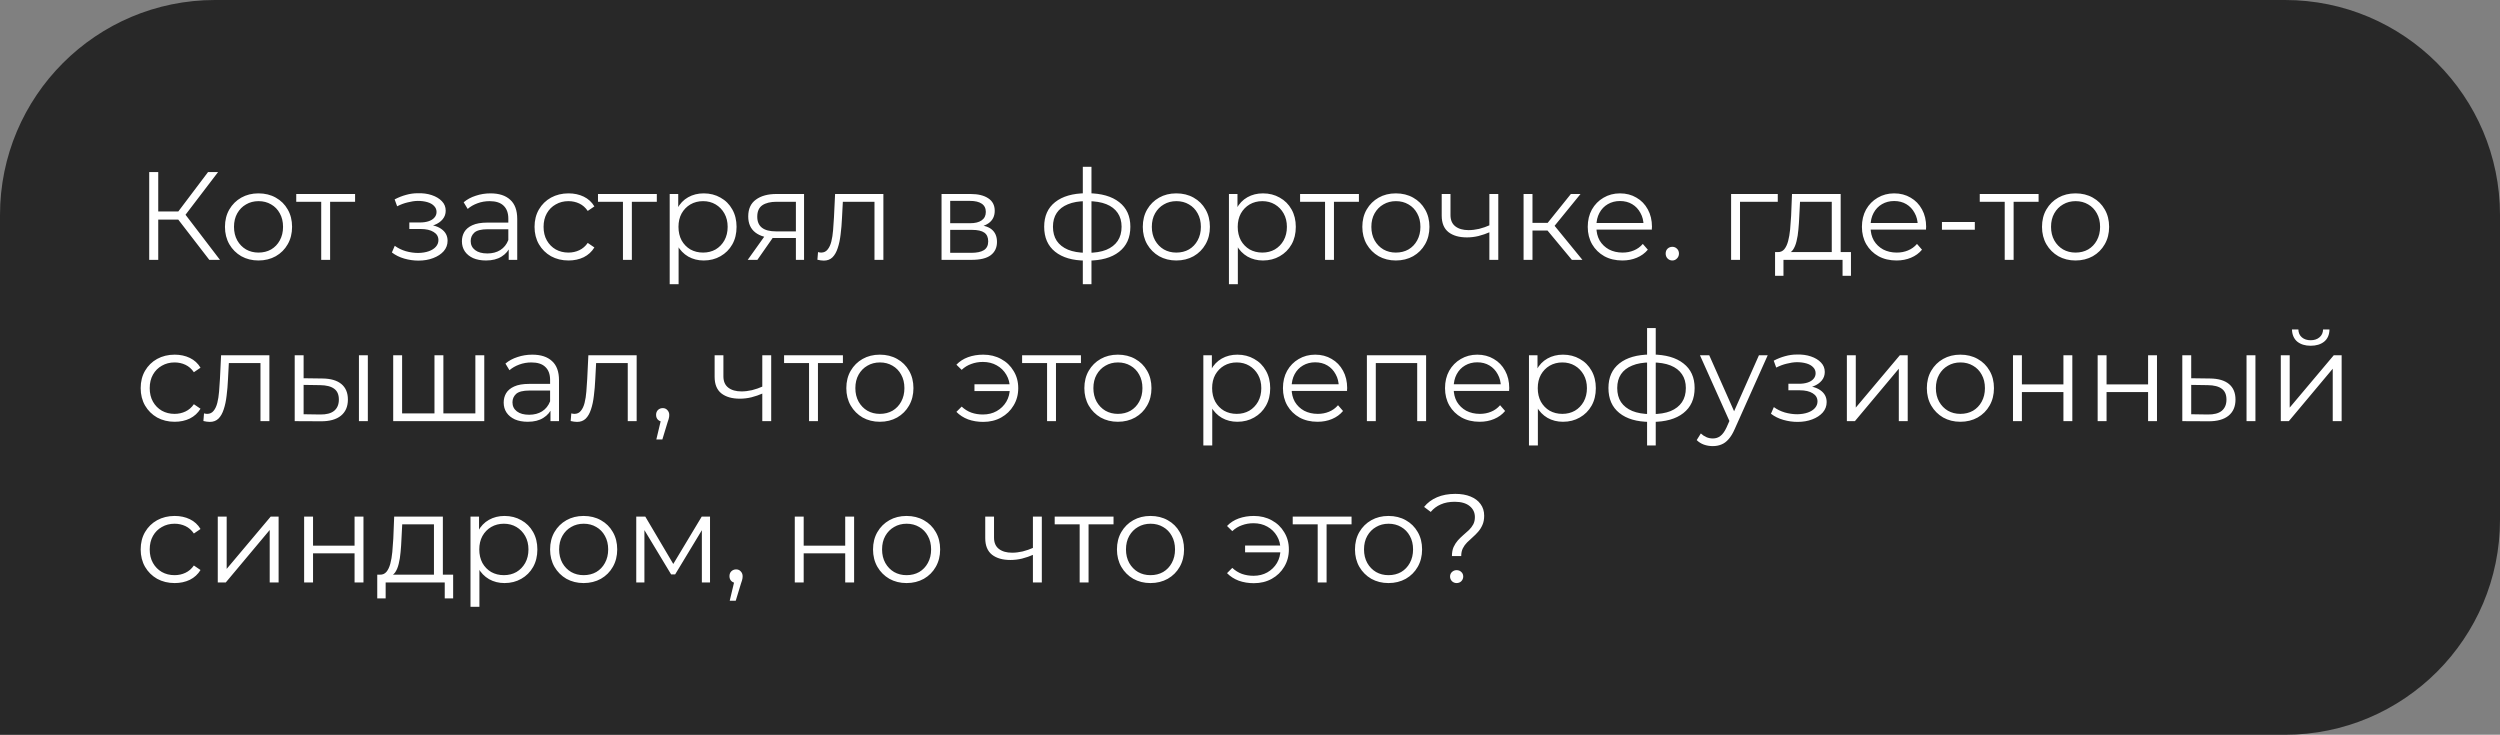
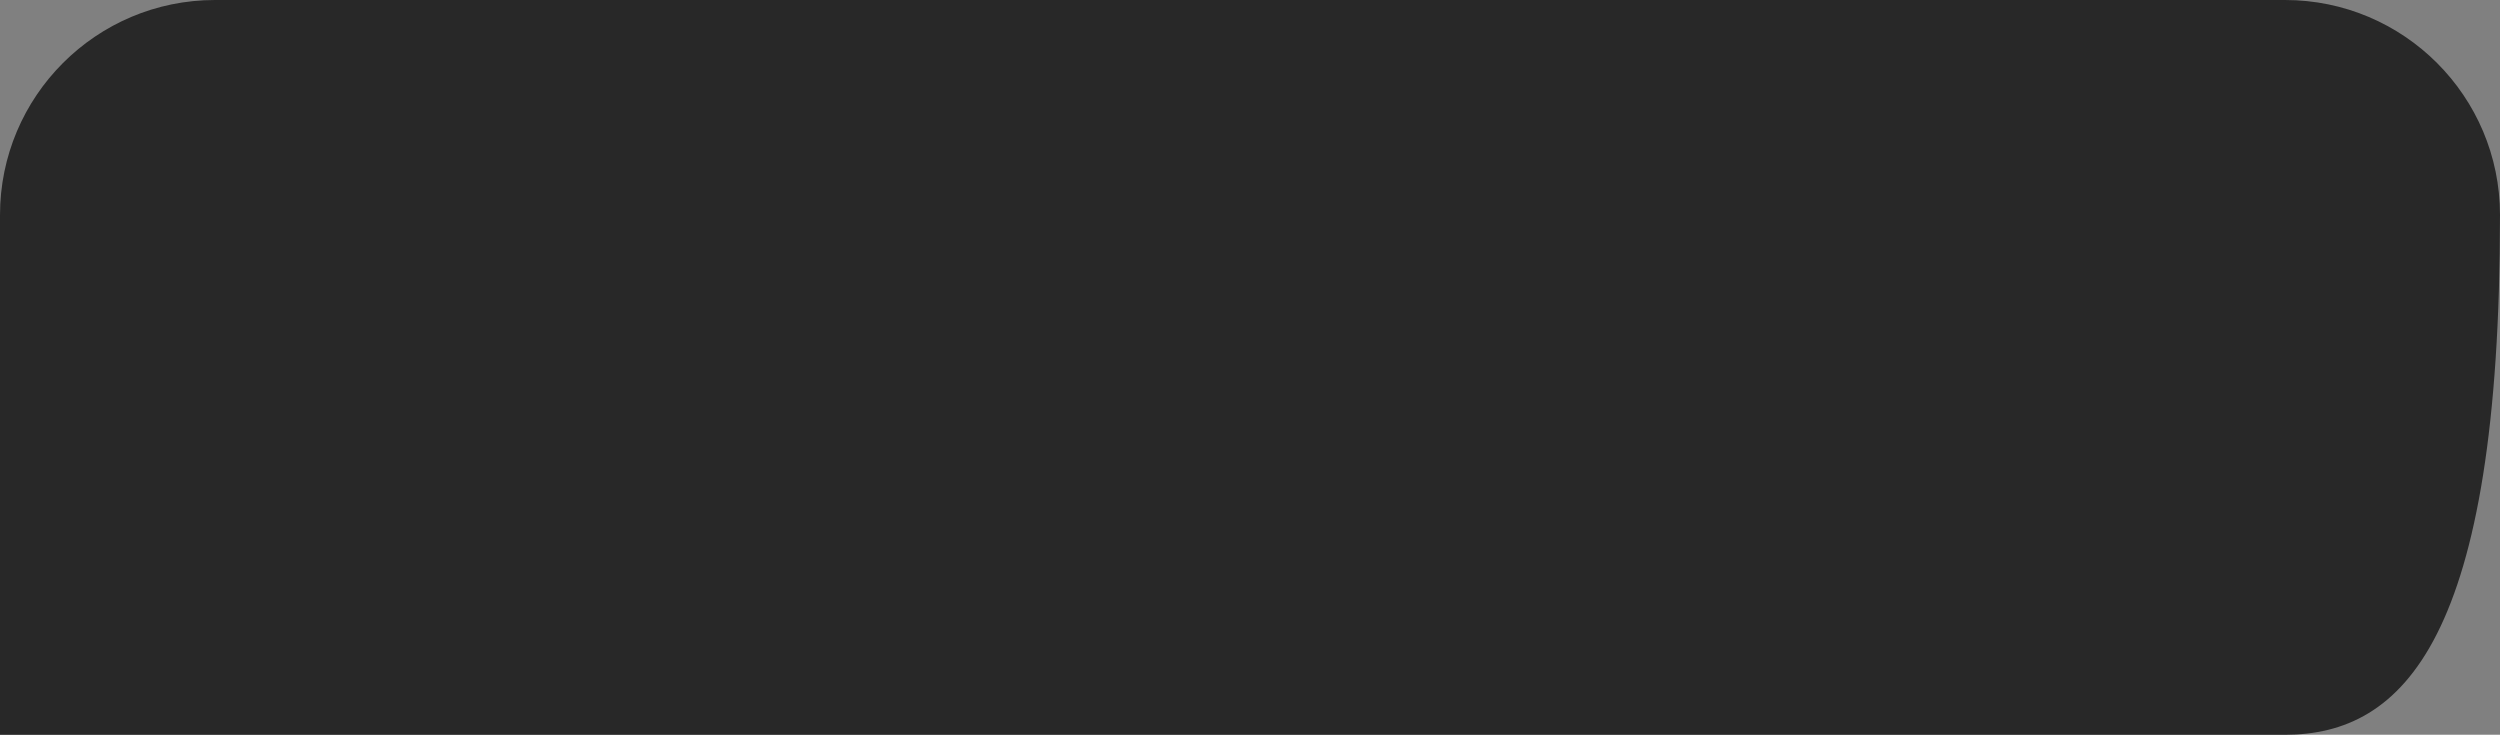
<svg xmlns="http://www.w3.org/2000/svg" width="279" height="82" viewBox="0 0 279 82" fill="none">
  <rect x="0" y="0" width="279" height="82" fill="#808080" stroke="none" />
-   <path d="M0 24C0 10.745 10.745 0 24 0H255C268.255 0 279 10.745 279 24V58C279 71.255 268.255 82 255 82H0V24Z" fill="#282828" />
-   <path d="M23.358 29L19.592 24.114L20.432 23.61L24.548 29H23.358ZM16.652 29V19.2H17.66V29H16.652ZM17.352 24.506V23.596H20.418V24.506H17.352ZM20.516 24.212L19.564 24.044L23.218 19.2H24.338L20.516 24.212ZM28.844 29.07C28.135 29.07 27.496 28.911 26.926 28.594C26.366 28.267 25.923 27.824 25.596 27.264C25.27 26.695 25.106 26.046 25.106 25.318C25.106 24.581 25.27 23.932 25.596 23.372C25.923 22.812 26.366 22.373 26.926 22.056C27.486 21.739 28.126 21.58 28.844 21.58C29.572 21.58 30.216 21.739 30.776 22.056C31.346 22.373 31.789 22.812 32.106 23.372C32.433 23.932 32.596 24.581 32.596 25.318C32.596 26.046 32.433 26.695 32.106 27.264C31.789 27.824 31.346 28.267 30.776 28.594C30.207 28.911 29.563 29.07 28.844 29.07ZM28.844 28.188C29.376 28.188 29.848 28.071 30.258 27.838C30.669 27.595 30.991 27.259 31.224 26.83C31.467 26.391 31.588 25.887 31.588 25.318C31.588 24.739 31.467 24.235 31.224 23.806C30.991 23.377 30.669 23.045 30.258 22.812C29.848 22.569 29.381 22.448 28.858 22.448C28.336 22.448 27.869 22.569 27.458 22.812C27.048 23.045 26.721 23.377 26.478 23.806C26.236 24.235 26.114 24.739 26.114 25.318C26.114 25.887 26.236 26.391 26.478 26.83C26.721 27.259 27.048 27.595 27.458 27.838C27.869 28.071 28.331 28.188 28.844 28.188ZM35.847 29V22.252L36.099 22.518H33.061V21.65H39.627V22.518H36.589L36.841 22.252V29H35.847ZM46.703 29.084C46.17 29.084 45.643 29.009 45.12 28.86C44.598 28.711 44.136 28.482 43.734 28.174L44.056 27.432C44.411 27.693 44.822 27.894 45.288 28.034C45.755 28.165 46.217 28.23 46.675 28.23C47.132 28.221 47.529 28.155 47.864 28.034C48.2 27.913 48.462 27.745 48.648 27.53C48.835 27.315 48.928 27.073 48.928 26.802C48.928 26.41 48.751 26.107 48.397 25.892C48.042 25.668 47.556 25.556 46.941 25.556H45.681V24.828H46.87C47.234 24.828 47.556 24.781 47.837 24.688C48.117 24.595 48.331 24.459 48.48 24.282C48.639 24.105 48.718 23.895 48.718 23.652C48.718 23.391 48.625 23.167 48.438 22.98C48.261 22.793 48.014 22.653 47.697 22.56C47.379 22.467 47.02 22.42 46.618 22.42C46.255 22.429 45.877 22.485 45.484 22.588C45.093 22.681 44.705 22.826 44.322 23.022L44.042 22.252C44.472 22.028 44.897 21.86 45.316 21.748C45.746 21.627 46.175 21.566 46.605 21.566C47.193 21.547 47.72 21.617 48.187 21.776C48.663 21.935 49.041 22.163 49.321 22.462C49.6 22.751 49.74 23.101 49.74 23.512C49.74 23.876 49.629 24.193 49.404 24.464C49.181 24.735 48.882 24.945 48.508 25.094C48.135 25.243 47.711 25.318 47.234 25.318L47.276 25.052C48.117 25.052 48.77 25.215 49.236 25.542C49.712 25.869 49.95 26.312 49.95 26.872C49.95 27.311 49.806 27.698 49.517 28.034C49.227 28.361 48.835 28.617 48.34 28.804C47.855 28.991 47.309 29.084 46.703 29.084ZM56.771 29V27.376L56.729 27.11V24.394C56.729 23.769 56.552 23.288 56.197 22.952C55.852 22.616 55.334 22.448 54.643 22.448C54.167 22.448 53.714 22.527 53.285 22.686C52.856 22.845 52.492 23.055 52.193 23.316L51.745 22.574C52.118 22.257 52.566 22.014 53.089 21.846C53.612 21.669 54.162 21.58 54.741 21.58C55.693 21.58 56.426 21.818 56.939 22.294C57.462 22.761 57.723 23.475 57.723 24.436V29H56.771ZM54.237 29.07C53.686 29.07 53.206 28.981 52.795 28.804C52.394 28.617 52.086 28.365 51.871 28.048C51.656 27.721 51.549 27.348 51.549 26.928C51.549 26.545 51.638 26.2 51.815 25.892C52.002 25.575 52.3 25.323 52.711 25.136C53.131 24.94 53.691 24.842 54.391 24.842H56.925V25.584H54.419C53.71 25.584 53.215 25.71 52.935 25.962C52.664 26.214 52.529 26.527 52.529 26.9C52.529 27.32 52.692 27.656 53.019 27.908C53.346 28.16 53.803 28.286 54.391 28.286C54.951 28.286 55.432 28.16 55.833 27.908C56.244 27.647 56.542 27.273 56.729 26.788L56.953 27.474C56.766 27.959 56.44 28.347 55.973 28.636C55.516 28.925 54.937 29.07 54.237 29.07ZM63.449 29.07C62.721 29.07 62.068 28.911 61.489 28.594C60.92 28.267 60.472 27.824 60.145 27.264C59.818 26.695 59.655 26.046 59.655 25.318C59.655 24.581 59.818 23.932 60.145 23.372C60.472 22.812 60.92 22.373 61.489 22.056C62.068 21.739 62.721 21.58 63.449 21.58C64.074 21.58 64.639 21.701 65.143 21.944C65.647 22.187 66.044 22.551 66.333 23.036L65.591 23.54C65.339 23.167 65.026 22.891 64.653 22.714C64.28 22.537 63.874 22.448 63.435 22.448C62.912 22.448 62.441 22.569 62.021 22.812C61.601 23.045 61.27 23.377 61.027 23.806C60.784 24.235 60.663 24.739 60.663 25.318C60.663 25.897 60.784 26.401 61.027 26.83C61.27 27.259 61.601 27.595 62.021 27.838C62.441 28.071 62.912 28.188 63.435 28.188C63.874 28.188 64.28 28.099 64.653 27.922C65.026 27.745 65.339 27.474 65.591 27.11L66.333 27.614C66.044 28.09 65.647 28.454 65.143 28.706C64.639 28.949 64.074 29.07 63.449 29.07ZM69.521 29V22.252L69.773 22.518H66.735V21.65H73.301V22.518H70.263L70.515 22.252V29H69.521ZM78.532 29.07C77.898 29.07 77.324 28.925 76.81 28.636C76.297 28.337 75.886 27.913 75.578 27.362C75.28 26.802 75.13 26.121 75.13 25.318C75.13 24.515 75.28 23.839 75.578 23.288C75.877 22.728 76.283 22.303 76.796 22.014C77.31 21.725 77.888 21.58 78.532 21.58C79.232 21.58 79.858 21.739 80.408 22.056C80.968 22.364 81.407 22.803 81.724 23.372C82.042 23.932 82.2 24.581 82.2 25.318C82.2 26.065 82.042 26.718 81.724 27.278C81.407 27.838 80.968 28.277 80.408 28.594C79.858 28.911 79.232 29.07 78.532 29.07ZM74.738 31.716V21.65H75.69V23.862L75.592 25.332L75.732 26.816V31.716H74.738ZM78.462 28.188C78.985 28.188 79.452 28.071 79.862 27.838C80.273 27.595 80.6 27.259 80.842 26.83C81.085 26.391 81.206 25.887 81.206 25.318C81.206 24.749 81.085 24.249 80.842 23.82C80.6 23.391 80.273 23.055 79.862 22.812C79.452 22.569 78.985 22.448 78.462 22.448C77.94 22.448 77.468 22.569 77.048 22.812C76.638 23.055 76.311 23.391 76.068 23.82C75.835 24.249 75.718 24.749 75.718 25.318C75.718 25.887 75.835 26.391 76.068 26.83C76.311 27.259 76.638 27.595 77.048 27.838C77.468 28.071 77.94 28.188 78.462 28.188ZM88.822 29V26.354L89.004 26.564H86.512C85.569 26.564 84.832 26.359 84.3 25.948C83.768 25.537 83.502 24.94 83.502 24.156C83.502 23.316 83.787 22.691 84.356 22.28C84.925 21.86 85.686 21.65 86.638 21.65H89.732V29H88.822ZM83.446 29L85.462 26.172H86.498L84.524 29H83.446ZM88.822 26.06V22.224L89.004 22.518H86.666C85.985 22.518 85.453 22.649 85.07 22.91C84.697 23.171 84.51 23.596 84.51 24.184C84.51 25.276 85.205 25.822 86.596 25.822H89.004L88.822 26.06ZM91.222 28.986L91.292 28.132C91.358 28.141 91.418 28.155 91.474 28.174C91.54 28.183 91.596 28.188 91.642 28.188C91.941 28.188 92.179 28.076 92.356 27.852C92.543 27.628 92.683 27.329 92.776 26.956C92.87 26.583 92.935 26.163 92.972 25.696C93.01 25.22 93.042 24.744 93.07 24.268L93.196 21.65H98.586V29H97.592V22.224L97.844 22.518H93.84L94.078 22.21L93.966 24.338C93.938 24.973 93.887 25.579 93.812 26.158C93.747 26.737 93.64 27.245 93.49 27.684C93.35 28.123 93.154 28.468 92.902 28.72C92.65 28.963 92.328 29.084 91.936 29.084C91.824 29.084 91.708 29.075 91.586 29.056C91.474 29.037 91.353 29.014 91.222 28.986ZM105.076 29V21.65H108.324C109.155 21.65 109.808 21.809 110.284 22.126C110.769 22.443 111.012 22.91 111.012 23.526C111.012 24.123 110.783 24.585 110.326 24.912C109.869 25.229 109.267 25.388 108.52 25.388L108.716 25.094C109.593 25.094 110.237 25.257 110.648 25.584C111.059 25.911 111.264 26.382 111.264 26.998C111.264 27.633 111.031 28.127 110.564 28.482C110.107 28.827 109.393 29 108.422 29H105.076ZM106.042 28.216H108.38C109.005 28.216 109.477 28.118 109.794 27.922C110.121 27.717 110.284 27.39 110.284 26.942C110.284 26.494 110.139 26.167 109.85 25.962C109.561 25.757 109.103 25.654 108.478 25.654H106.042V28.216ZM106.042 24.912H108.254C108.823 24.912 109.257 24.805 109.556 24.59C109.864 24.375 110.018 24.063 110.018 23.652C110.018 23.241 109.864 22.933 109.556 22.728C109.257 22.523 108.823 22.42 108.254 22.42H106.042V24.912ZM121.388 29.084C121.388 29.084 121.369 29.084 121.332 29.084C121.294 29.084 121.257 29.084 121.22 29.084C121.192 29.084 121.168 29.084 121.15 29.084C119.694 29.075 118.56 28.743 117.748 28.09C116.936 27.437 116.53 26.508 116.53 25.304C116.53 24.119 116.936 23.204 117.748 22.56C118.569 21.907 119.722 21.575 121.206 21.566C121.215 21.566 121.234 21.566 121.262 21.566C121.299 21.566 121.332 21.566 121.36 21.566C121.388 21.566 121.406 21.566 121.416 21.566C122.909 21.575 124.071 21.907 124.902 22.56C125.732 23.204 126.148 24.119 126.148 25.304C126.148 26.517 125.728 27.451 124.888 28.104C124.057 28.757 122.89 29.084 121.388 29.084ZM121.374 28.216C122.204 28.216 122.9 28.104 123.46 27.88C124.02 27.647 124.444 27.315 124.734 26.886C125.023 26.457 125.168 25.929 125.168 25.304C125.168 24.697 125.023 24.184 124.734 23.764C124.444 23.335 124.02 23.008 123.46 22.784C122.9 22.56 122.204 22.448 121.374 22.448C121.364 22.448 121.336 22.448 121.29 22.448C121.252 22.448 121.229 22.448 121.22 22.448C120.408 22.448 119.726 22.565 119.176 22.798C118.625 23.022 118.21 23.344 117.93 23.764C117.65 24.184 117.51 24.697 117.51 25.304C117.51 25.92 117.65 26.443 117.93 26.872C118.219 27.301 118.639 27.633 119.19 27.866C119.74 28.09 120.417 28.207 121.22 28.216C121.238 28.216 121.266 28.216 121.304 28.216C121.341 28.216 121.364 28.216 121.374 28.216ZM120.842 31.716V18.612H121.808V31.716H120.842ZM131.274 29.07C130.565 29.07 129.925 28.911 129.356 28.594C128.796 28.267 128.353 27.824 128.026 27.264C127.699 26.695 127.536 26.046 127.536 25.318C127.536 24.581 127.699 23.932 128.026 23.372C128.353 22.812 128.796 22.373 129.356 22.056C129.916 21.739 130.555 21.58 131.274 21.58C132.002 21.58 132.646 21.739 133.206 22.056C133.775 22.373 134.219 22.812 134.536 23.372C134.863 23.932 135.026 24.581 135.026 25.318C135.026 26.046 134.863 26.695 134.536 27.264C134.219 27.824 133.775 28.267 133.206 28.594C132.637 28.911 131.993 29.07 131.274 29.07ZM131.274 28.188C131.806 28.188 132.277 28.071 132.688 27.838C133.099 27.595 133.421 27.259 133.654 26.83C133.897 26.391 134.018 25.887 134.018 25.318C134.018 24.739 133.897 24.235 133.654 23.806C133.421 23.377 133.099 23.045 132.688 22.812C132.277 22.569 131.811 22.448 131.288 22.448C130.765 22.448 130.299 22.569 129.888 22.812C129.477 23.045 129.151 23.377 128.908 23.806C128.665 24.235 128.544 24.739 128.544 25.318C128.544 25.887 128.665 26.391 128.908 26.83C129.151 27.259 129.477 27.595 129.888 27.838C130.299 28.071 130.761 28.188 131.274 28.188ZM140.944 29.07C140.31 29.07 139.736 28.925 139.222 28.636C138.709 28.337 138.298 27.913 137.99 27.362C137.692 26.802 137.542 26.121 137.542 25.318C137.542 24.515 137.692 23.839 137.99 23.288C138.289 22.728 138.695 22.303 139.208 22.014C139.722 21.725 140.3 21.58 140.944 21.58C141.644 21.58 142.27 21.739 142.82 22.056C143.38 22.364 143.819 22.803 144.136 23.372C144.454 23.932 144.612 24.581 144.612 25.318C144.612 26.065 144.454 26.718 144.136 27.278C143.819 27.838 143.38 28.277 142.82 28.594C142.27 28.911 141.644 29.07 140.944 29.07ZM137.15 31.716V21.65H138.102V23.862L138.004 25.332L138.144 26.816V31.716H137.15ZM140.874 28.188C141.397 28.188 141.864 28.071 142.274 27.838C142.685 27.595 143.012 27.259 143.254 26.83C143.497 26.391 143.618 25.887 143.618 25.318C143.618 24.749 143.497 24.249 143.254 23.82C143.012 23.391 142.685 23.055 142.274 22.812C141.864 22.569 141.397 22.448 140.874 22.448C140.352 22.448 139.88 22.569 139.46 22.812C139.05 23.055 138.723 23.391 138.48 23.82C138.247 24.249 138.13 24.749 138.13 25.318C138.13 25.887 138.247 26.391 138.48 26.83C138.723 27.259 139.05 27.595 139.46 27.838C139.88 28.071 140.352 28.188 140.874 28.188ZM147.875 29V22.252L148.127 22.518H145.089V21.65H151.655V22.518H148.617L148.869 22.252V29H147.875ZM155.774 29.07C155.065 29.07 154.425 28.911 153.856 28.594C153.296 28.267 152.853 27.824 152.526 27.264C152.199 26.695 152.036 26.046 152.036 25.318C152.036 24.581 152.199 23.932 152.526 23.372C152.853 22.812 153.296 22.373 153.856 22.056C154.416 21.739 155.055 21.58 155.774 21.58C156.502 21.58 157.146 21.739 157.706 22.056C158.275 22.373 158.719 22.812 159.036 23.372C159.363 23.932 159.526 24.581 159.526 25.318C159.526 26.046 159.363 26.695 159.036 27.264C158.719 27.824 158.275 28.267 157.706 28.594C157.137 28.911 156.493 29.07 155.774 29.07ZM155.774 28.188C156.306 28.188 156.777 28.071 157.188 27.838C157.599 27.595 157.921 27.259 158.154 26.83C158.397 26.391 158.518 25.887 158.518 25.318C158.518 24.739 158.397 24.235 158.154 23.806C157.921 23.377 157.599 23.045 157.188 22.812C156.777 22.569 156.311 22.448 155.788 22.448C155.265 22.448 154.799 22.569 154.388 22.812C153.977 23.045 153.651 23.377 153.408 23.806C153.165 24.235 153.044 24.739 153.044 25.318C153.044 25.887 153.165 26.391 153.408 26.83C153.651 27.259 153.977 27.595 154.388 27.838C154.799 28.071 155.261 28.188 155.774 28.188ZM166.298 25.892C165.869 26.079 165.435 26.228 164.996 26.34C164.567 26.443 164.138 26.494 163.708 26.494C162.84 26.494 162.154 26.298 161.65 25.906C161.146 25.505 160.894 24.889 160.894 24.058V21.65H161.874V24.002C161.874 24.562 162.056 24.982 162.42 25.262C162.784 25.542 163.274 25.682 163.89 25.682C164.264 25.682 164.656 25.635 165.066 25.542C165.477 25.439 165.892 25.295 166.312 25.108L166.298 25.892ZM166.214 29V21.65H167.208V29H166.214ZM175.421 29L172.397 25.36L173.223 24.87L176.597 29H175.421ZM170.031 29V21.65H171.025V29H170.031ZM170.717 25.724V24.87H173.083V25.724H170.717ZM173.307 25.43L172.383 25.29L175.309 21.65H176.387L173.307 25.43ZM181.056 29.07C180.291 29.07 179.619 28.911 179.04 28.594C178.462 28.267 178.009 27.824 177.682 27.264C177.356 26.695 177.192 26.046 177.192 25.318C177.192 24.59 177.346 23.946 177.654 23.386C177.972 22.826 178.401 22.387 178.942 22.07C179.493 21.743 180.109 21.58 180.79 21.58C181.481 21.58 182.092 21.739 182.624 22.056C183.166 22.364 183.59 22.803 183.898 23.372C184.206 23.932 184.36 24.581 184.36 25.318C184.36 25.365 184.356 25.416 184.346 25.472C184.346 25.519 184.346 25.57 184.346 25.626H177.948V24.884H183.814L183.422 25.178C183.422 24.646 183.306 24.175 183.072 23.764C182.848 23.344 182.54 23.017 182.148 22.784C181.756 22.551 181.304 22.434 180.79 22.434C180.286 22.434 179.834 22.551 179.432 22.784C179.031 23.017 178.718 23.344 178.494 23.764C178.27 24.184 178.158 24.665 178.158 25.206V25.36C178.158 25.92 178.28 26.415 178.522 26.844C178.774 27.264 179.12 27.595 179.558 27.838C180.006 28.071 180.515 28.188 181.084 28.188C181.532 28.188 181.948 28.109 182.33 27.95C182.722 27.791 183.058 27.549 183.338 27.222L183.898 27.866C183.572 28.258 183.161 28.557 182.666 28.762C182.181 28.967 181.644 29.07 181.056 29.07ZM186.63 29.07C186.425 29.07 186.248 28.995 186.098 28.846C185.958 28.697 185.888 28.515 185.888 28.3C185.888 28.076 185.958 27.894 186.098 27.754C186.248 27.614 186.425 27.544 186.63 27.544C186.836 27.544 187.008 27.614 187.148 27.754C187.298 27.894 187.372 28.076 187.372 28.3C187.372 28.515 187.298 28.697 187.148 28.846C187.008 28.995 186.836 29.07 186.63 29.07ZM193.191 29V21.65H198.399V22.518H193.933L194.185 22.266V29H193.191ZM204.425 28.524V22.518H200.883L200.799 24.156C200.78 24.651 200.747 25.136 200.701 25.612C200.663 26.088 200.593 26.527 200.491 26.928C200.397 27.32 200.262 27.642 200.085 27.894C199.907 28.137 199.679 28.277 199.399 28.314L198.405 28.132C198.694 28.141 198.932 28.039 199.119 27.824C199.305 27.6 199.45 27.297 199.553 26.914C199.655 26.531 199.73 26.097 199.777 25.612C199.823 25.117 199.861 24.613 199.889 24.1L199.987 21.65H205.419V28.524H204.425ZM198.097 30.778V28.132H206.567V30.778H205.629V29H199.035V30.778H198.097ZM211.654 29.07C210.889 29.07 210.217 28.911 209.638 28.594C209.059 28.267 208.607 27.824 208.28 27.264C207.953 26.695 207.79 26.046 207.79 25.318C207.79 24.59 207.944 23.946 208.252 23.386C208.569 22.826 208.999 22.387 209.54 22.07C210.091 21.743 210.707 21.58 211.388 21.58C212.079 21.58 212.69 21.739 213.222 22.056C213.763 22.364 214.188 22.803 214.496 23.372C214.804 23.932 214.958 24.581 214.958 25.318C214.958 25.365 214.953 25.416 214.944 25.472C214.944 25.519 214.944 25.57 214.944 25.626H208.546V24.884H214.412L214.02 25.178C214.02 24.646 213.903 24.175 213.67 23.764C213.446 23.344 213.138 23.017 212.746 22.784C212.354 22.551 211.901 22.434 211.388 22.434C210.884 22.434 210.431 22.551 210.03 22.784C209.629 23.017 209.316 23.344 209.092 23.764C208.868 24.184 208.756 24.665 208.756 25.206V25.36C208.756 25.92 208.877 26.415 209.12 26.844C209.372 27.264 209.717 27.595 210.156 27.838C210.604 28.071 211.113 28.188 211.682 28.188C212.13 28.188 212.545 28.109 212.928 27.95C213.32 27.791 213.656 27.549 213.936 27.222L214.496 27.866C214.169 28.258 213.759 28.557 213.264 28.762C212.779 28.967 212.242 29.07 211.654 29.07ZM216.721 25.64V24.772H220.389V25.64H216.721ZM223.726 29V22.252L223.978 22.518H220.94V21.65H227.506V22.518H224.468L224.72 22.252V29H223.726ZM231.626 29.07C230.916 29.07 230.277 28.911 229.708 28.594C229.148 28.267 228.704 27.824 228.378 27.264C228.051 26.695 227.888 26.046 227.888 25.318C227.888 24.581 228.051 23.932 228.378 23.372C228.704 22.812 229.148 22.373 229.708 22.056C230.268 21.739 230.907 21.58 231.626 21.58C232.354 21.58 232.998 21.739 233.558 22.056C234.127 22.373 234.57 22.812 234.888 23.372C235.214 23.932 235.378 24.581 235.378 25.318C235.378 26.046 235.214 26.695 234.888 27.264C234.57 27.824 234.127 28.267 233.558 28.594C232.988 28.911 232.344 29.07 231.626 29.07ZM231.626 28.188C232.158 28.188 232.629 28.071 233.04 27.838C233.45 27.595 233.772 27.259 234.006 26.83C234.248 26.391 234.37 25.887 234.37 25.318C234.37 24.739 234.248 24.235 234.006 23.806C233.772 23.377 233.45 23.045 233.04 22.812C232.629 22.569 232.162 22.448 231.64 22.448C231.117 22.448 230.65 22.569 230.24 22.812C229.829 23.045 229.502 23.377 229.26 23.806C229.017 24.235 228.896 24.739 228.896 25.318C228.896 25.887 229.017 26.391 229.26 26.83C229.502 27.259 229.829 27.595 230.24 27.838C230.65 28.071 231.112 28.188 231.626 28.188ZM19.494 47.07C18.766 47.07 18.113 46.911 17.534 46.594C16.965 46.267 16.517 45.824 16.19 45.264C15.863 44.695 15.7 44.046 15.7 43.318C15.7 42.581 15.863 41.932 16.19 41.372C16.517 40.812 16.965 40.373 17.534 40.056C18.113 39.739 18.766 39.58 19.494 39.58C20.119 39.58 20.684 39.701 21.188 39.944C21.692 40.187 22.089 40.551 22.378 41.036L21.636 41.54C21.384 41.167 21.071 40.891 20.698 40.714C20.325 40.537 19.919 40.448 19.48 40.448C18.957 40.448 18.486 40.569 18.066 40.812C17.646 41.045 17.315 41.377 17.072 41.806C16.829 42.235 16.708 42.739 16.708 43.318C16.708 43.897 16.829 44.401 17.072 44.83C17.315 45.259 17.646 45.595 18.066 45.838C18.486 46.071 18.957 46.188 19.48 46.188C19.919 46.188 20.325 46.099 20.698 45.922C21.071 45.745 21.384 45.474 21.636 45.11L22.378 45.614C22.089 46.09 21.692 46.454 21.188 46.706C20.684 46.949 20.119 47.07 19.494 47.07ZM22.699 46.986L22.769 46.132C22.834 46.141 22.895 46.155 22.951 46.174C23.016 46.183 23.072 46.188 23.119 46.188C23.418 46.188 23.656 46.076 23.833 45.852C24.02 45.628 24.16 45.329 24.253 44.956C24.346 44.583 24.412 44.163 24.449 43.696C24.486 43.22 24.519 42.744 24.547 42.268L24.673 39.65H30.063V47H29.069V40.224L29.321 40.518H25.317L25.555 40.21L25.443 42.338C25.415 42.973 25.364 43.579 25.289 44.158C25.224 44.737 25.116 45.245 24.967 45.684C24.827 46.123 24.631 46.468 24.379 46.72C24.127 46.963 23.805 47.084 23.413 47.084C23.301 47.084 23.184 47.075 23.063 47.056C22.951 47.037 22.83 47.014 22.699 46.986ZM40.057 47V39.65H41.051V47H40.057ZM35.983 42.24C36.907 42.249 37.611 42.455 38.097 42.856C38.582 43.257 38.825 43.836 38.825 44.592C38.825 45.376 38.563 45.978 38.041 46.398C37.518 46.818 36.771 47.023 35.801 47.014L32.889 47V39.65H33.883V42.212L35.983 42.24ZM35.731 46.258C36.421 46.267 36.939 46.132 37.285 45.852C37.639 45.563 37.817 45.143 37.817 44.592C37.817 44.041 37.644 43.64 37.299 43.388C36.953 43.127 36.431 42.991 35.731 42.982L33.883 42.954V46.23L35.731 46.258ZM48.711 46.132L48.487 46.398V39.65H49.481V46.398L49.215 46.132H53.317L53.051 46.398V39.65H54.045V47H43.881V39.65H44.875V46.398L44.623 46.132H48.711ZM61.433 47V45.376L61.391 45.11V42.394C61.391 41.769 61.214 41.288 60.859 40.952C60.514 40.616 59.996 40.448 59.305 40.448C58.829 40.448 58.376 40.527 57.947 40.686C57.518 40.845 57.154 41.055 56.855 41.316L56.407 40.574C56.78 40.257 57.228 40.014 57.751 39.846C58.274 39.669 58.824 39.58 59.403 39.58C60.355 39.58 61.088 39.818 61.601 40.294C62.124 40.761 62.385 41.475 62.385 42.436V47H61.433ZM58.899 47.07C58.348 47.07 57.868 46.981 57.457 46.804C57.056 46.617 56.748 46.365 56.533 46.048C56.318 45.721 56.211 45.348 56.211 44.928C56.211 44.545 56.3 44.2 56.477 43.892C56.664 43.575 56.962 43.323 57.373 43.136C57.793 42.94 58.353 42.842 59.053 42.842H61.587V43.584H59.081C58.372 43.584 57.877 43.71 57.597 43.962C57.326 44.214 57.191 44.527 57.191 44.9C57.191 45.32 57.354 45.656 57.681 45.908C58.008 46.16 58.465 46.286 59.053 46.286C59.613 46.286 60.094 46.16 60.495 45.908C60.906 45.647 61.204 45.273 61.391 44.788L61.615 45.474C61.428 45.959 61.102 46.347 60.635 46.636C60.178 46.925 59.599 47.07 58.899 47.07ZM63.687 46.986L63.757 46.132C63.822 46.141 63.883 46.155 63.939 46.174C64.004 46.183 64.061 46.188 64.107 46.188C64.406 46.188 64.644 46.076 64.821 45.852C65.008 45.628 65.148 45.329 65.241 44.956C65.335 44.583 65.4 44.163 65.437 43.696C65.475 43.22 65.507 42.744 65.535 42.268L65.661 39.65H71.051V47H70.057V40.224L70.309 40.518H66.305L66.543 40.21L66.431 42.338C66.403 42.973 66.352 43.579 66.277 44.158C66.212 44.737 66.105 45.245 65.955 45.684C65.815 46.123 65.619 46.468 65.367 46.72C65.115 46.963 64.793 47.084 64.401 47.084C64.289 47.084 64.172 47.075 64.051 47.056C63.939 47.037 63.818 47.014 63.687 46.986ZM73.247 49.044L73.863 46.454L73.975 47.056C73.76 47.056 73.578 46.986 73.429 46.846C73.289 46.706 73.219 46.524 73.219 46.3C73.219 46.076 73.289 45.894 73.429 45.754C73.578 45.614 73.756 45.544 73.961 45.544C74.176 45.544 74.348 45.619 74.479 45.768C74.619 45.917 74.689 46.095 74.689 46.3C74.689 46.375 74.684 46.449 74.675 46.524C74.666 46.599 74.647 46.683 74.619 46.776C74.591 46.869 74.554 46.981 74.507 47.112L73.919 49.044H73.247ZM85.156 43.892C84.726 44.079 84.292 44.228 83.854 44.34C83.424 44.443 82.995 44.494 82.566 44.494C81.698 44.494 81.012 44.298 80.508 43.906C80.004 43.505 79.752 42.889 79.752 42.058V39.65H80.732V42.002C80.732 42.562 80.914 42.982 81.278 43.262C81.642 43.542 82.132 43.682 82.748 43.682C83.121 43.682 83.513 43.635 83.924 43.542C84.334 43.439 84.75 43.295 85.17 43.108L85.156 43.892ZM85.072 47V39.65H86.066V47H85.072ZM90.289 47V40.252L90.541 40.518H87.503V39.65H94.069V40.518H91.031L91.283 40.252V47H90.289ZM98.188 47.07C97.479 47.07 96.839 46.911 96.27 46.594C95.71 46.267 95.267 45.824 94.94 45.264C94.613 44.695 94.45 44.046 94.45 43.318C94.45 42.581 94.613 41.932 94.94 41.372C95.267 40.812 95.71 40.373 96.27 40.056C96.83 39.739 97.469 39.58 98.188 39.58C98.916 39.58 99.56 39.739 100.12 40.056C100.689 40.373 101.133 40.812 101.45 41.372C101.777 41.932 101.94 42.581 101.94 43.318C101.94 44.046 101.777 44.695 101.45 45.264C101.133 45.824 100.689 46.267 100.12 46.594C99.551 46.911 98.907 47.07 98.188 47.07ZM98.188 46.188C98.72 46.188 99.191 46.071 99.602 45.838C100.013 45.595 100.335 45.259 100.568 44.83C100.811 44.391 100.932 43.887 100.932 43.318C100.932 42.739 100.811 42.235 100.568 41.806C100.335 41.377 100.013 41.045 99.602 40.812C99.191 40.569 98.725 40.448 98.202 40.448C97.679 40.448 97.213 40.569 96.802 40.812C96.391 41.045 96.065 41.377 95.822 41.806C95.579 42.235 95.458 42.739 95.458 43.318C95.458 43.887 95.579 44.391 95.822 44.83C96.065 45.259 96.391 45.595 96.802 45.838C97.213 46.071 97.675 46.188 98.188 46.188ZM108.75 43.64V42.884H113.02V43.64H108.75ZM109.73 39.58C110.477 39.58 111.144 39.743 111.732 40.07C112.32 40.387 112.782 40.831 113.118 41.4C113.464 41.96 113.636 42.599 113.636 43.318C113.636 44.037 113.464 44.681 113.118 45.25C112.782 45.819 112.32 46.267 111.732 46.594C111.144 46.921 110.477 47.084 109.73 47.084C109.124 47.084 108.559 46.991 108.036 46.804C107.523 46.608 107.089 46.328 106.734 45.964L107.322 45.376C107.64 45.675 107.999 45.899 108.4 46.048C108.802 46.188 109.231 46.258 109.688 46.258C110.267 46.258 110.78 46.132 111.228 45.88C111.686 45.619 112.045 45.269 112.306 44.83C112.568 44.382 112.698 43.878 112.698 43.318C112.698 42.758 112.568 42.259 112.306 41.82C112.045 41.372 111.686 41.022 111.228 40.77C110.78 40.518 110.267 40.392 109.688 40.392C109.231 40.392 108.802 40.467 108.4 40.616C107.999 40.756 107.64 40.975 107.322 41.274L106.734 40.7C107.089 40.327 107.523 40.047 108.036 39.86C108.559 39.673 109.124 39.58 109.73 39.58ZM116.853 47V40.252L117.105 40.518H114.067V39.65H120.633V40.518H117.595L117.847 40.252V47H116.853ZM124.752 47.07C124.043 47.07 123.404 46.911 122.834 46.594C122.274 46.267 121.831 45.824 121.504 45.264C121.178 44.695 121.014 44.046 121.014 43.318C121.014 42.581 121.178 41.932 121.504 41.372C121.831 40.812 122.274 40.373 122.834 40.056C123.394 39.739 124.034 39.58 124.752 39.58C125.48 39.58 126.124 39.739 126.684 40.056C127.254 40.373 127.697 40.812 128.014 41.372C128.341 41.932 128.504 42.581 128.504 43.318C128.504 44.046 128.341 44.695 128.014 45.264C127.697 45.824 127.254 46.267 126.684 46.594C126.115 46.911 125.471 47.07 124.752 47.07ZM124.752 46.188C125.284 46.188 125.756 46.071 126.166 45.838C126.577 45.595 126.899 45.259 127.132 44.83C127.375 44.391 127.496 43.887 127.496 43.318C127.496 42.739 127.375 42.235 127.132 41.806C126.899 41.377 126.577 41.045 126.166 40.812C125.756 40.569 125.289 40.448 124.766 40.448C124.244 40.448 123.777 40.569 123.366 40.812C122.956 41.045 122.629 41.377 122.386 41.806C122.144 42.235 122.022 42.739 122.022 43.318C122.022 43.887 122.144 44.391 122.386 44.83C122.629 45.259 122.956 45.595 123.366 45.838C123.777 46.071 124.239 46.188 124.752 46.188ZM138.087 47.07C137.452 47.07 136.878 46.925 136.365 46.636C135.852 46.337 135.441 45.913 135.133 45.362C134.834 44.802 134.685 44.121 134.685 43.318C134.685 42.515 134.834 41.839 135.133 41.288C135.432 40.728 135.838 40.303 136.351 40.014C136.864 39.725 137.443 39.58 138.087 39.58C138.787 39.58 139.412 39.739 139.963 40.056C140.523 40.364 140.962 40.803 141.279 41.372C141.596 41.932 141.755 42.581 141.755 43.318C141.755 44.065 141.596 44.718 141.279 45.278C140.962 45.838 140.523 46.277 139.963 46.594C139.412 46.911 138.787 47.07 138.087 47.07ZM134.293 49.716V39.65H135.245V41.862L135.147 43.332L135.287 44.816V49.716H134.293ZM138.017 46.188C138.54 46.188 139.006 46.071 139.417 45.838C139.828 45.595 140.154 45.259 140.397 44.83C140.64 44.391 140.761 43.887 140.761 43.318C140.761 42.749 140.64 42.249 140.397 41.82C140.154 41.391 139.828 41.055 139.417 40.812C139.006 40.569 138.54 40.448 138.017 40.448C137.494 40.448 137.023 40.569 136.603 40.812C136.192 41.055 135.866 41.391 135.623 41.82C135.39 42.249 135.273 42.749 135.273 43.318C135.273 43.887 135.39 44.391 135.623 44.83C135.866 45.259 136.192 45.595 136.603 45.838C137.023 46.071 137.494 46.188 138.017 46.188ZM147.041 47.07C146.275 47.07 145.603 46.911 145.025 46.594C144.446 46.267 143.993 45.824 143.667 45.264C143.34 44.695 143.177 44.046 143.177 43.318C143.177 42.59 143.331 41.946 143.639 41.386C143.956 40.826 144.385 40.387 144.927 40.07C145.477 39.743 146.093 39.58 146.775 39.58C147.465 39.58 148.077 39.739 148.609 40.056C149.15 40.364 149.575 40.803 149.883 41.372C150.191 41.932 150.345 42.581 150.345 43.318C150.345 43.365 150.34 43.416 150.331 43.472C150.331 43.519 150.331 43.57 150.331 43.626H143.933V42.884H149.799L149.407 43.178C149.407 42.646 149.29 42.175 149.057 41.764C148.833 41.344 148.525 41.017 148.133 40.784C147.741 40.551 147.288 40.434 146.775 40.434C146.271 40.434 145.818 40.551 145.417 40.784C145.015 41.017 144.703 41.344 144.479 41.764C144.255 42.184 144.143 42.665 144.143 43.206V43.36C144.143 43.92 144.264 44.415 144.507 44.844C144.759 45.264 145.104 45.595 145.543 45.838C145.991 46.071 146.499 46.188 147.069 46.188C147.517 46.188 147.932 46.109 148.315 45.95C148.707 45.791 149.043 45.549 149.323 45.222L149.883 45.866C149.556 46.258 149.145 46.557 148.651 46.762C148.165 46.967 147.629 47.07 147.041 47.07ZM152.545 47V39.65H159.153V47H158.159V40.252L158.411 40.518H153.287L153.539 40.252V47H152.545ZM165.128 47.07C164.363 47.07 163.691 46.911 163.112 46.594C162.534 46.267 162.081 45.824 161.754 45.264C161.428 44.695 161.264 44.046 161.264 43.318C161.264 42.59 161.418 41.946 161.726 41.386C162.044 40.826 162.473 40.387 163.014 40.07C163.565 39.743 164.181 39.58 164.862 39.58C165.553 39.58 166.164 39.739 166.696 40.056C167.238 40.364 167.662 40.803 167.97 41.372C168.278 41.932 168.432 42.581 168.432 43.318C168.432 43.365 168.428 43.416 168.418 43.472C168.418 43.519 168.418 43.57 168.418 43.626H162.02V42.884H167.886L167.494 43.178C167.494 42.646 167.378 42.175 167.144 41.764C166.92 41.344 166.612 41.017 166.22 40.784C165.828 40.551 165.376 40.434 164.862 40.434C164.358 40.434 163.906 40.551 163.504 40.784C163.103 41.017 162.79 41.344 162.566 41.764C162.342 42.184 162.23 42.665 162.23 43.206V43.36C162.23 43.92 162.352 44.415 162.594 44.844C162.846 45.264 163.192 45.595 163.63 45.838C164.078 46.071 164.587 46.188 165.156 46.188C165.604 46.188 166.02 46.109 166.402 45.95C166.794 45.791 167.13 45.549 167.41 45.222L167.97 45.866C167.644 46.258 167.233 46.557 166.738 46.762C166.253 46.967 165.716 47.07 165.128 47.07ZM174.427 47.07C173.792 47.07 173.218 46.925 172.705 46.636C172.191 46.337 171.781 45.913 171.473 45.362C171.174 44.802 171.025 44.121 171.025 43.318C171.025 42.515 171.174 41.839 171.473 41.288C171.771 40.728 172.177 40.303 172.691 40.014C173.204 39.725 173.783 39.58 174.427 39.58C175.127 39.58 175.752 39.739 176.303 40.056C176.863 40.364 177.301 40.803 177.619 41.372C177.936 41.932 178.095 42.581 178.095 43.318C178.095 44.065 177.936 44.718 177.619 45.278C177.301 45.838 176.863 46.277 176.303 46.594C175.752 46.911 175.127 47.07 174.427 47.07ZM170.633 49.716V39.65H171.585V41.862L171.487 43.332L171.627 44.816V49.716H170.633ZM174.357 46.188C174.879 46.188 175.346 46.071 175.757 45.838C176.167 45.595 176.494 45.259 176.737 44.83C176.979 44.391 177.101 43.887 177.101 43.318C177.101 42.749 176.979 42.249 176.737 41.82C176.494 41.391 176.167 41.055 175.757 40.812C175.346 40.569 174.879 40.448 174.357 40.448C173.834 40.448 173.363 40.569 172.943 40.812C172.532 41.055 172.205 41.391 171.963 41.82C171.729 42.249 171.613 42.749 171.613 43.318C171.613 43.887 171.729 44.391 171.963 44.83C172.205 45.259 172.532 45.595 172.943 45.838C173.363 46.071 173.834 46.188 174.357 46.188ZM184.36 47.084C184.36 47.084 184.342 47.084 184.304 47.084C184.267 47.084 184.23 47.084 184.192 47.084C184.164 47.084 184.141 47.084 184.122 47.084C182.666 47.075 181.532 46.743 180.72 46.09C179.908 45.437 179.502 44.508 179.502 43.304C179.502 42.119 179.908 41.204 180.72 40.56C181.542 39.907 182.694 39.575 184.178 39.566C184.188 39.566 184.206 39.566 184.234 39.566C184.272 39.566 184.304 39.566 184.332 39.566C184.36 39.566 184.379 39.566 184.388 39.566C185.882 39.575 187.044 39.907 187.874 40.56C188.705 41.204 189.12 42.119 189.12 43.304C189.12 44.517 188.7 45.451 187.86 46.104C187.03 46.757 185.863 47.084 184.36 47.084ZM184.346 46.216C185.177 46.216 185.872 46.104 186.432 45.88C186.992 45.647 187.417 45.315 187.706 44.886C187.996 44.457 188.14 43.929 188.14 43.304C188.14 42.697 187.996 42.184 187.706 41.764C187.417 41.335 186.992 41.008 186.432 40.784C185.872 40.56 185.177 40.448 184.346 40.448C184.337 40.448 184.309 40.448 184.262 40.448C184.225 40.448 184.202 40.448 184.192 40.448C183.38 40.448 182.699 40.565 182.148 40.798C181.598 41.022 181.182 41.344 180.902 41.764C180.622 42.184 180.482 42.697 180.482 43.304C180.482 43.92 180.622 44.443 180.902 44.872C181.192 45.301 181.612 45.633 182.162 45.866C182.713 46.09 183.39 46.207 184.192 46.216C184.211 46.216 184.239 46.216 184.276 46.216C184.314 46.216 184.337 46.216 184.346 46.216ZM183.814 49.716V36.612H184.78V49.716H183.814ZM191.144 49.786C190.798 49.786 190.467 49.73 190.15 49.618C189.842 49.506 189.576 49.338 189.352 49.114L189.814 48.372C190 48.549 190.201 48.685 190.416 48.778C190.64 48.881 190.887 48.932 191.158 48.932C191.484 48.932 191.764 48.839 191.998 48.652C192.24 48.475 192.469 48.157 192.684 47.7L193.16 46.622L193.272 46.468L196.296 39.65H197.276L193.594 47.882C193.388 48.358 193.16 48.736 192.908 49.016C192.665 49.296 192.399 49.492 192.11 49.604C191.82 49.725 191.498 49.786 191.144 49.786ZM193.104 47.21L189.716 39.65H190.752L193.748 46.398L193.104 47.21ZM200.607 47.084C200.075 47.084 199.547 47.009 199.025 46.86C198.502 46.711 198.04 46.482 197.639 46.174L197.961 45.432C198.315 45.693 198.726 45.894 199.193 46.034C199.659 46.165 200.121 46.23 200.579 46.23C201.036 46.221 201.433 46.155 201.769 46.034C202.105 45.913 202.366 45.745 202.553 45.53C202.739 45.315 202.833 45.073 202.833 44.802C202.833 44.41 202.655 44.107 202.301 43.892C201.946 43.668 201.461 43.556 200.845 43.556H199.585V42.828H200.775C201.139 42.828 201.461 42.781 201.741 42.688C202.021 42.595 202.235 42.459 202.385 42.282C202.543 42.105 202.623 41.895 202.623 41.652C202.623 41.391 202.529 41.167 202.343 40.98C202.165 40.793 201.918 40.653 201.601 40.56C201.283 40.467 200.924 40.42 200.523 40.42C200.159 40.429 199.781 40.485 199.389 40.588C198.997 40.681 198.609 40.826 198.227 41.022L197.947 40.252C198.376 40.028 198.801 39.86 199.221 39.748C199.65 39.627 200.079 39.566 200.509 39.566C201.097 39.547 201.624 39.617 202.091 39.776C202.567 39.935 202.945 40.163 203.225 40.462C203.505 40.751 203.645 41.101 203.645 41.512C203.645 41.876 203.533 42.193 203.309 42.464C203.085 42.735 202.786 42.945 202.413 43.094C202.039 43.243 201.615 43.318 201.139 43.318L201.181 43.052C202.021 43.052 202.674 43.215 203.141 43.542C203.617 43.869 203.855 44.312 203.855 44.872C203.855 45.311 203.71 45.698 203.421 46.034C203.131 46.361 202.739 46.617 202.245 46.804C201.759 46.991 201.213 47.084 200.607 47.084ZM206.111 47V39.65H207.105V45.488L212.019 39.65H212.901V47H211.907V41.148L207.007 47H206.111ZM218.774 47.07C218.065 47.07 217.425 46.911 216.856 46.594C216.296 46.267 215.853 45.824 215.526 45.264C215.199 44.695 215.036 44.046 215.036 43.318C215.036 42.581 215.199 41.932 215.526 41.372C215.853 40.812 216.296 40.373 216.856 40.056C217.416 39.739 218.055 39.58 218.774 39.58C219.502 39.58 220.146 39.739 220.706 40.056C221.275 40.373 221.719 40.812 222.036 41.372C222.363 41.932 222.526 42.581 222.526 43.318C222.526 44.046 222.363 44.695 222.036 45.264C221.719 45.824 221.275 46.267 220.706 46.594C220.137 46.911 219.493 47.07 218.774 47.07ZM218.774 46.188C219.306 46.188 219.777 46.071 220.188 45.838C220.599 45.595 220.921 45.259 221.154 44.83C221.397 44.391 221.518 43.887 221.518 43.318C221.518 42.739 221.397 42.235 221.154 41.806C220.921 41.377 220.599 41.045 220.188 40.812C219.777 40.569 219.311 40.448 218.788 40.448C218.265 40.448 217.799 40.569 217.388 40.812C216.977 41.045 216.651 41.377 216.408 41.806C216.165 42.235 216.044 42.739 216.044 43.318C216.044 43.887 216.165 44.391 216.408 44.83C216.651 45.259 216.977 45.595 217.388 45.838C217.799 46.071 218.261 46.188 218.774 46.188ZM224.65 47V39.65H225.644V42.898H230.278V39.65H231.272V47H230.278V43.752H225.644V47H224.65ZM234.098 47V39.65H235.092V42.898H239.726V39.65H240.72V47H239.726V43.752H235.092V47H234.098ZM250.713 47V39.65H251.707V47H250.713ZM246.639 42.24C247.563 42.249 248.268 42.455 248.753 42.856C249.238 43.257 249.481 43.836 249.481 44.592C249.481 45.376 249.22 45.978 248.697 46.398C248.174 46.818 247.428 47.023 246.457 47.014L243.545 47V39.65H244.539V42.212L246.639 42.24ZM246.387 46.258C247.078 46.267 247.596 46.132 247.941 45.852C248.296 45.563 248.473 45.143 248.473 44.592C248.473 44.041 248.3 43.64 247.955 43.388C247.61 43.127 247.087 42.991 246.387 42.982L244.539 42.954V46.23L246.387 46.258ZM254.537 47V39.65H255.531V45.488L260.445 39.65H261.327V47H260.333V41.148L255.433 47H254.537ZM257.869 38.586C257.253 38.586 256.754 38.432 256.371 38.124C255.998 37.807 255.802 37.354 255.783 36.766H256.497C256.506 37.139 256.637 37.433 256.889 37.648C257.141 37.863 257.468 37.97 257.869 37.97C258.27 37.97 258.597 37.863 258.849 37.648C259.11 37.433 259.246 37.139 259.255 36.766H259.969C259.96 37.354 259.764 37.807 259.381 38.124C258.998 38.432 258.494 38.586 257.869 38.586ZM19.494 65.07C18.766 65.07 18.113 64.911 17.534 64.594C16.965 64.267 16.517 63.824 16.19 63.264C15.863 62.695 15.7 62.046 15.7 61.318C15.7 60.581 15.863 59.932 16.19 59.372C16.517 58.812 16.965 58.373 17.534 58.056C18.113 57.739 18.766 57.58 19.494 57.58C20.119 57.58 20.684 57.701 21.188 57.944C21.692 58.187 22.089 58.551 22.378 59.036L21.636 59.54C21.384 59.167 21.071 58.891 20.698 58.714C20.325 58.537 19.919 58.448 19.48 58.448C18.957 58.448 18.486 58.569 18.066 58.812C17.646 59.045 17.315 59.377 17.072 59.806C16.829 60.235 16.708 60.739 16.708 61.318C16.708 61.897 16.829 62.401 17.072 62.83C17.315 63.259 17.646 63.595 18.066 63.838C18.486 64.071 18.957 64.188 19.48 64.188C19.919 64.188 20.325 64.099 20.698 63.922C21.071 63.745 21.384 63.474 21.636 63.11L22.378 63.614C22.089 64.09 21.692 64.454 21.188 64.706C20.684 64.949 20.119 65.07 19.494 65.07ZM24.303 65V57.65H25.297V63.488L30.211 57.65H31.093V65H30.099V59.148L25.199 65H24.303ZM33.941 65V57.65H34.935V60.898H39.569V57.65H40.563V65H39.569V61.752H34.935V65H33.941ZM48.429 64.524V58.518H44.887L44.803 60.156C44.784 60.651 44.751 61.136 44.705 61.612C44.667 62.088 44.597 62.527 44.495 62.928C44.401 63.32 44.266 63.642 44.089 63.894C43.911 64.137 43.683 64.277 43.403 64.314L42.409 64.132C42.698 64.141 42.936 64.039 43.123 63.824C43.309 63.6 43.454 63.297 43.557 62.914C43.659 62.531 43.734 62.097 43.781 61.612C43.827 61.117 43.865 60.613 43.893 60.1L43.991 57.65H49.423V64.524H48.429ZM42.101 66.778V64.132H50.571V66.778H49.633V65H43.039V66.778H42.101ZM56.302 65.07C55.667 65.07 55.093 64.925 54.58 64.636C54.066 64.337 53.656 63.913 53.348 63.362C53.049 62.802 52.9 62.121 52.9 61.318C52.9 60.515 53.049 59.839 53.348 59.288C53.646 58.728 54.052 58.303 54.566 58.014C55.079 57.725 55.658 57.58 56.302 57.58C57.002 57.58 57.627 57.739 58.178 58.056C58.738 58.364 59.176 58.803 59.494 59.372C59.811 59.932 59.97 60.581 59.97 61.318C59.97 62.065 59.811 62.718 59.494 63.278C59.176 63.838 58.738 64.277 58.178 64.594C57.627 64.911 57.002 65.07 56.302 65.07ZM52.508 67.716V57.65H53.46V59.862L53.362 61.332L53.502 62.816V67.716H52.508ZM56.232 64.188C56.754 64.188 57.221 64.071 57.632 63.838C58.042 63.595 58.369 63.259 58.612 62.83C58.854 62.391 58.976 61.887 58.976 61.318C58.976 60.749 58.854 60.249 58.612 59.82C58.369 59.391 58.042 59.055 57.632 58.812C57.221 58.569 56.754 58.448 56.232 58.448C55.709 58.448 55.238 58.569 54.818 58.812C54.407 59.055 54.08 59.391 53.838 59.82C53.604 60.249 53.488 60.749 53.488 61.318C53.488 61.887 53.604 62.391 53.838 62.83C54.08 63.259 54.407 63.595 54.818 63.838C55.238 64.071 55.709 64.188 56.232 64.188ZM65.129 65.07C64.42 65.07 63.781 64.911 63.211 64.594C62.651 64.267 62.208 63.824 61.881 63.264C61.555 62.695 61.391 62.046 61.391 61.318C61.391 60.581 61.555 59.932 61.881 59.372C62.208 58.812 62.651 58.373 63.211 58.056C63.771 57.739 64.411 57.58 65.129 57.58C65.857 57.58 66.501 57.739 67.061 58.056C67.631 58.373 68.074 58.812 68.391 59.372C68.718 59.932 68.881 60.581 68.881 61.318C68.881 62.046 68.718 62.695 68.391 63.264C68.074 63.824 67.631 64.267 67.061 64.594C66.492 64.911 65.848 65.07 65.129 65.07ZM65.129 64.188C65.661 64.188 66.133 64.071 66.543 63.838C66.954 63.595 67.276 63.259 67.509 62.83C67.752 62.391 67.873 61.887 67.873 61.318C67.873 60.739 67.752 60.235 67.509 59.806C67.276 59.377 66.954 59.045 66.543 58.812C66.133 58.569 65.666 58.448 65.143 58.448C64.621 58.448 64.154 58.569 63.743 58.812C63.333 59.045 63.006 59.377 62.763 59.806C62.521 60.235 62.399 60.739 62.399 61.318C62.399 61.887 62.521 62.391 62.763 62.83C63.006 63.259 63.333 63.595 63.743 63.838C64.154 64.071 64.616 64.188 65.129 64.188ZM71.006 65V57.65H72.014L75.346 63.292H74.926L78.314 57.65H79.238V65H78.328V58.784L78.51 58.868L75.346 64.104H74.898L71.706 58.812L71.916 58.77V65H71.006ZM81.436 67.044L82.052 64.454L82.164 65.056C81.95 65.056 81.768 64.986 81.618 64.846C81.478 64.706 81.408 64.524 81.408 64.3C81.408 64.076 81.478 63.894 81.618 63.754C81.768 63.614 81.945 63.544 82.15 63.544C82.365 63.544 82.538 63.619 82.668 63.768C82.808 63.917 82.878 64.095 82.878 64.3C82.878 64.375 82.874 64.449 82.864 64.524C82.855 64.599 82.836 64.683 82.808 64.776C82.78 64.869 82.743 64.981 82.696 65.112L82.108 67.044H81.436ZM88.697 65V57.65H89.691V60.898H94.325V57.65H95.319V65H94.325V61.752H89.691V65H88.697ZM101.168 65.07C100.459 65.07 99.82 64.911 99.251 64.594C98.691 64.267 98.247 63.824 97.921 63.264C97.594 62.695 97.43 62.046 97.43 61.318C97.43 60.581 97.594 59.932 97.921 59.372C98.247 58.812 98.691 58.373 99.251 58.056C99.811 57.739 100.45 57.58 101.168 57.58C101.896 57.58 102.54 57.739 103.1 58.056C103.67 58.373 104.113 58.812 104.43 59.372C104.757 59.932 104.92 60.581 104.92 61.318C104.92 62.046 104.757 62.695 104.43 63.264C104.113 63.824 103.67 64.267 103.1 64.594C102.531 64.911 101.887 65.07 101.168 65.07ZM101.168 64.188C101.7 64.188 102.172 64.071 102.582 63.838C102.993 63.595 103.315 63.259 103.548 62.83C103.791 62.391 103.912 61.887 103.912 61.318C103.912 60.739 103.791 60.235 103.548 59.806C103.315 59.377 102.993 59.045 102.582 58.812C102.172 58.569 101.705 58.448 101.182 58.448C100.66 58.448 100.193 58.569 99.782 58.812C99.372 59.045 99.045 59.377 98.802 59.806C98.56 60.235 98.439 60.739 98.439 61.318C98.439 61.887 98.56 62.391 98.802 62.83C99.045 63.259 99.372 63.595 99.782 63.838C100.193 64.071 100.655 64.188 101.168 64.188ZM115.357 61.892C114.928 62.079 114.494 62.228 114.055 62.34C113.626 62.443 113.196 62.494 112.767 62.494C111.899 62.494 111.213 62.298 110.709 61.906C110.205 61.505 109.953 60.889 109.953 60.058V57.65H110.933V60.002C110.933 60.562 111.115 60.982 111.479 61.262C111.843 61.542 112.333 61.682 112.949 61.682C113.322 61.682 113.714 61.635 114.125 61.542C114.536 61.439 114.951 61.295 115.371 61.108L115.357 61.892ZM115.273 65V57.65H116.267V65H115.273ZM120.49 65V58.252L120.742 58.518H117.704V57.65H124.27V58.518H121.232L121.484 58.252V65H120.49ZM128.389 65.07C127.68 65.07 127.041 64.911 126.471 64.594C125.911 64.267 125.468 63.824 125.141 63.264C124.815 62.695 124.651 62.046 124.651 61.318C124.651 60.581 124.815 59.932 125.141 59.372C125.468 58.812 125.911 58.373 126.471 58.056C127.031 57.739 127.671 57.58 128.389 57.58C129.117 57.58 129.761 57.739 130.321 58.056C130.891 58.373 131.334 58.812 131.651 59.372C131.978 59.932 132.141 60.581 132.141 61.318C132.141 62.046 131.978 62.695 131.651 63.264C131.334 63.824 130.891 64.267 130.321 64.594C129.752 64.911 129.108 65.07 128.389 65.07ZM128.389 64.188C128.921 64.188 129.393 64.071 129.803 63.838C130.214 63.595 130.536 63.259 130.769 62.83C131.012 62.391 131.133 61.887 131.133 61.318C131.133 60.739 131.012 60.235 130.769 59.806C130.536 59.377 130.214 59.045 129.803 58.812C129.393 58.569 128.926 58.448 128.403 58.448C127.881 58.448 127.414 58.569 127.003 58.812C126.593 59.045 126.266 59.377 126.023 59.806C125.781 60.235 125.659 60.739 125.659 61.318C125.659 61.887 125.781 62.391 126.023 62.83C126.266 63.259 126.593 63.595 127.003 63.838C127.414 64.071 127.876 64.188 128.389 64.188ZM138.952 61.64V60.884H143.222V61.64H138.952ZM139.932 57.58C140.678 57.58 141.346 57.743 141.934 58.07C142.522 58.387 142.984 58.831 143.32 59.4C143.665 59.96 143.838 60.599 143.838 61.318C143.838 62.037 143.665 62.681 143.32 63.25C142.984 63.819 142.522 64.267 141.934 64.594C141.346 64.921 140.678 65.084 139.932 65.084C139.325 65.084 138.76 64.991 138.238 64.804C137.724 64.608 137.29 64.328 136.936 63.964L137.524 63.376C137.841 63.675 138.2 63.899 138.602 64.048C139.003 64.188 139.432 64.258 139.89 64.258C140.468 64.258 140.982 64.132 141.43 63.88C141.887 63.619 142.246 63.269 142.508 62.83C142.769 62.382 142.9 61.878 142.9 61.318C142.9 60.758 142.769 60.259 142.508 59.82C142.246 59.372 141.887 59.022 141.43 58.77C140.982 58.518 140.468 58.392 139.89 58.392C139.432 58.392 139.003 58.467 138.602 58.616C138.2 58.756 137.841 58.975 137.524 59.274L136.936 58.7C137.29 58.327 137.724 58.047 138.238 57.86C138.76 57.673 139.325 57.58 139.932 57.58ZM147.054 65V58.252L147.306 58.518H144.268V57.65H150.834V58.518H147.796L148.048 58.252V65H147.054ZM154.954 65.07C154.244 65.07 153.605 64.911 153.036 64.594C152.476 64.267 152.032 63.824 151.706 63.264C151.379 62.695 151.216 62.046 151.216 61.318C151.216 60.581 151.379 59.932 151.706 59.372C152.032 58.812 152.476 58.373 153.036 58.056C153.596 57.739 154.235 57.58 154.954 57.58C155.682 57.58 156.326 57.739 156.886 58.056C157.455 58.373 157.898 58.812 158.216 59.372C158.542 59.932 158.706 60.581 158.706 61.318C158.706 62.046 158.542 62.695 158.216 63.264C157.898 63.824 157.455 64.267 156.886 64.594C156.316 64.911 155.672 65.07 154.954 65.07ZM154.954 64.188C155.486 64.188 155.957 64.071 156.368 63.838C156.778 63.595 157.1 63.259 157.334 62.83C157.576 62.391 157.698 61.887 157.698 61.318C157.698 60.739 157.576 60.235 157.334 59.806C157.1 59.377 156.778 59.045 156.368 58.812C155.957 58.569 155.49 58.448 154.968 58.448C154.445 58.448 153.978 58.569 153.568 58.812C153.157 59.045 152.83 59.377 152.588 59.806C152.345 60.235 152.224 60.739 152.224 61.318C152.224 61.887 152.345 62.391 152.588 62.83C152.83 63.259 153.157 63.595 153.568 63.838C153.978 64.071 154.44 64.188 154.954 64.188ZM162.036 62.06C162.036 61.668 162.097 61.332 162.218 61.052C162.349 60.772 162.507 60.525 162.694 60.31C162.89 60.095 163.095 59.895 163.31 59.708C163.534 59.521 163.744 59.335 163.94 59.148C164.136 58.952 164.295 58.742 164.416 58.518C164.537 58.285 164.598 58.014 164.598 57.706C164.598 57.202 164.402 56.791 164.01 56.474C163.618 56.157 163.063 55.998 162.344 55.998C161.747 55.998 161.229 56.096 160.79 56.292C160.351 56.479 159.978 56.759 159.67 57.132L158.928 56.572C159.301 56.105 159.782 55.746 160.37 55.494C160.958 55.242 161.639 55.116 162.414 55.116C163.067 55.116 163.632 55.214 164.108 55.41C164.593 55.606 164.967 55.886 165.228 56.25C165.499 56.614 165.634 57.048 165.634 57.552C165.634 57.953 165.569 58.299 165.438 58.588C165.317 58.868 165.158 59.12 164.962 59.344C164.775 59.559 164.57 59.764 164.346 59.96C164.131 60.147 163.926 60.338 163.73 60.534C163.534 60.73 163.375 60.949 163.254 61.192C163.133 61.435 163.072 61.724 163.072 62.06H162.036ZM162.554 65.07C162.358 65.07 162.185 65 162.036 64.86C161.896 64.711 161.826 64.538 161.826 64.342C161.826 64.137 161.896 63.969 162.036 63.838C162.185 63.698 162.358 63.628 162.554 63.628C162.769 63.628 162.946 63.698 163.086 63.838C163.226 63.969 163.296 64.137 163.296 64.342C163.296 64.538 163.226 64.711 163.086 64.86C162.946 65 162.769 65.07 162.554 65.07Z" fill="white" />
+   <path d="M0 24C0 10.745 10.745 0 24 0H255C268.255 0 279 10.745 279 24C279 71.255 268.255 82 255 82H0V24Z" fill="#282828" />
</svg>